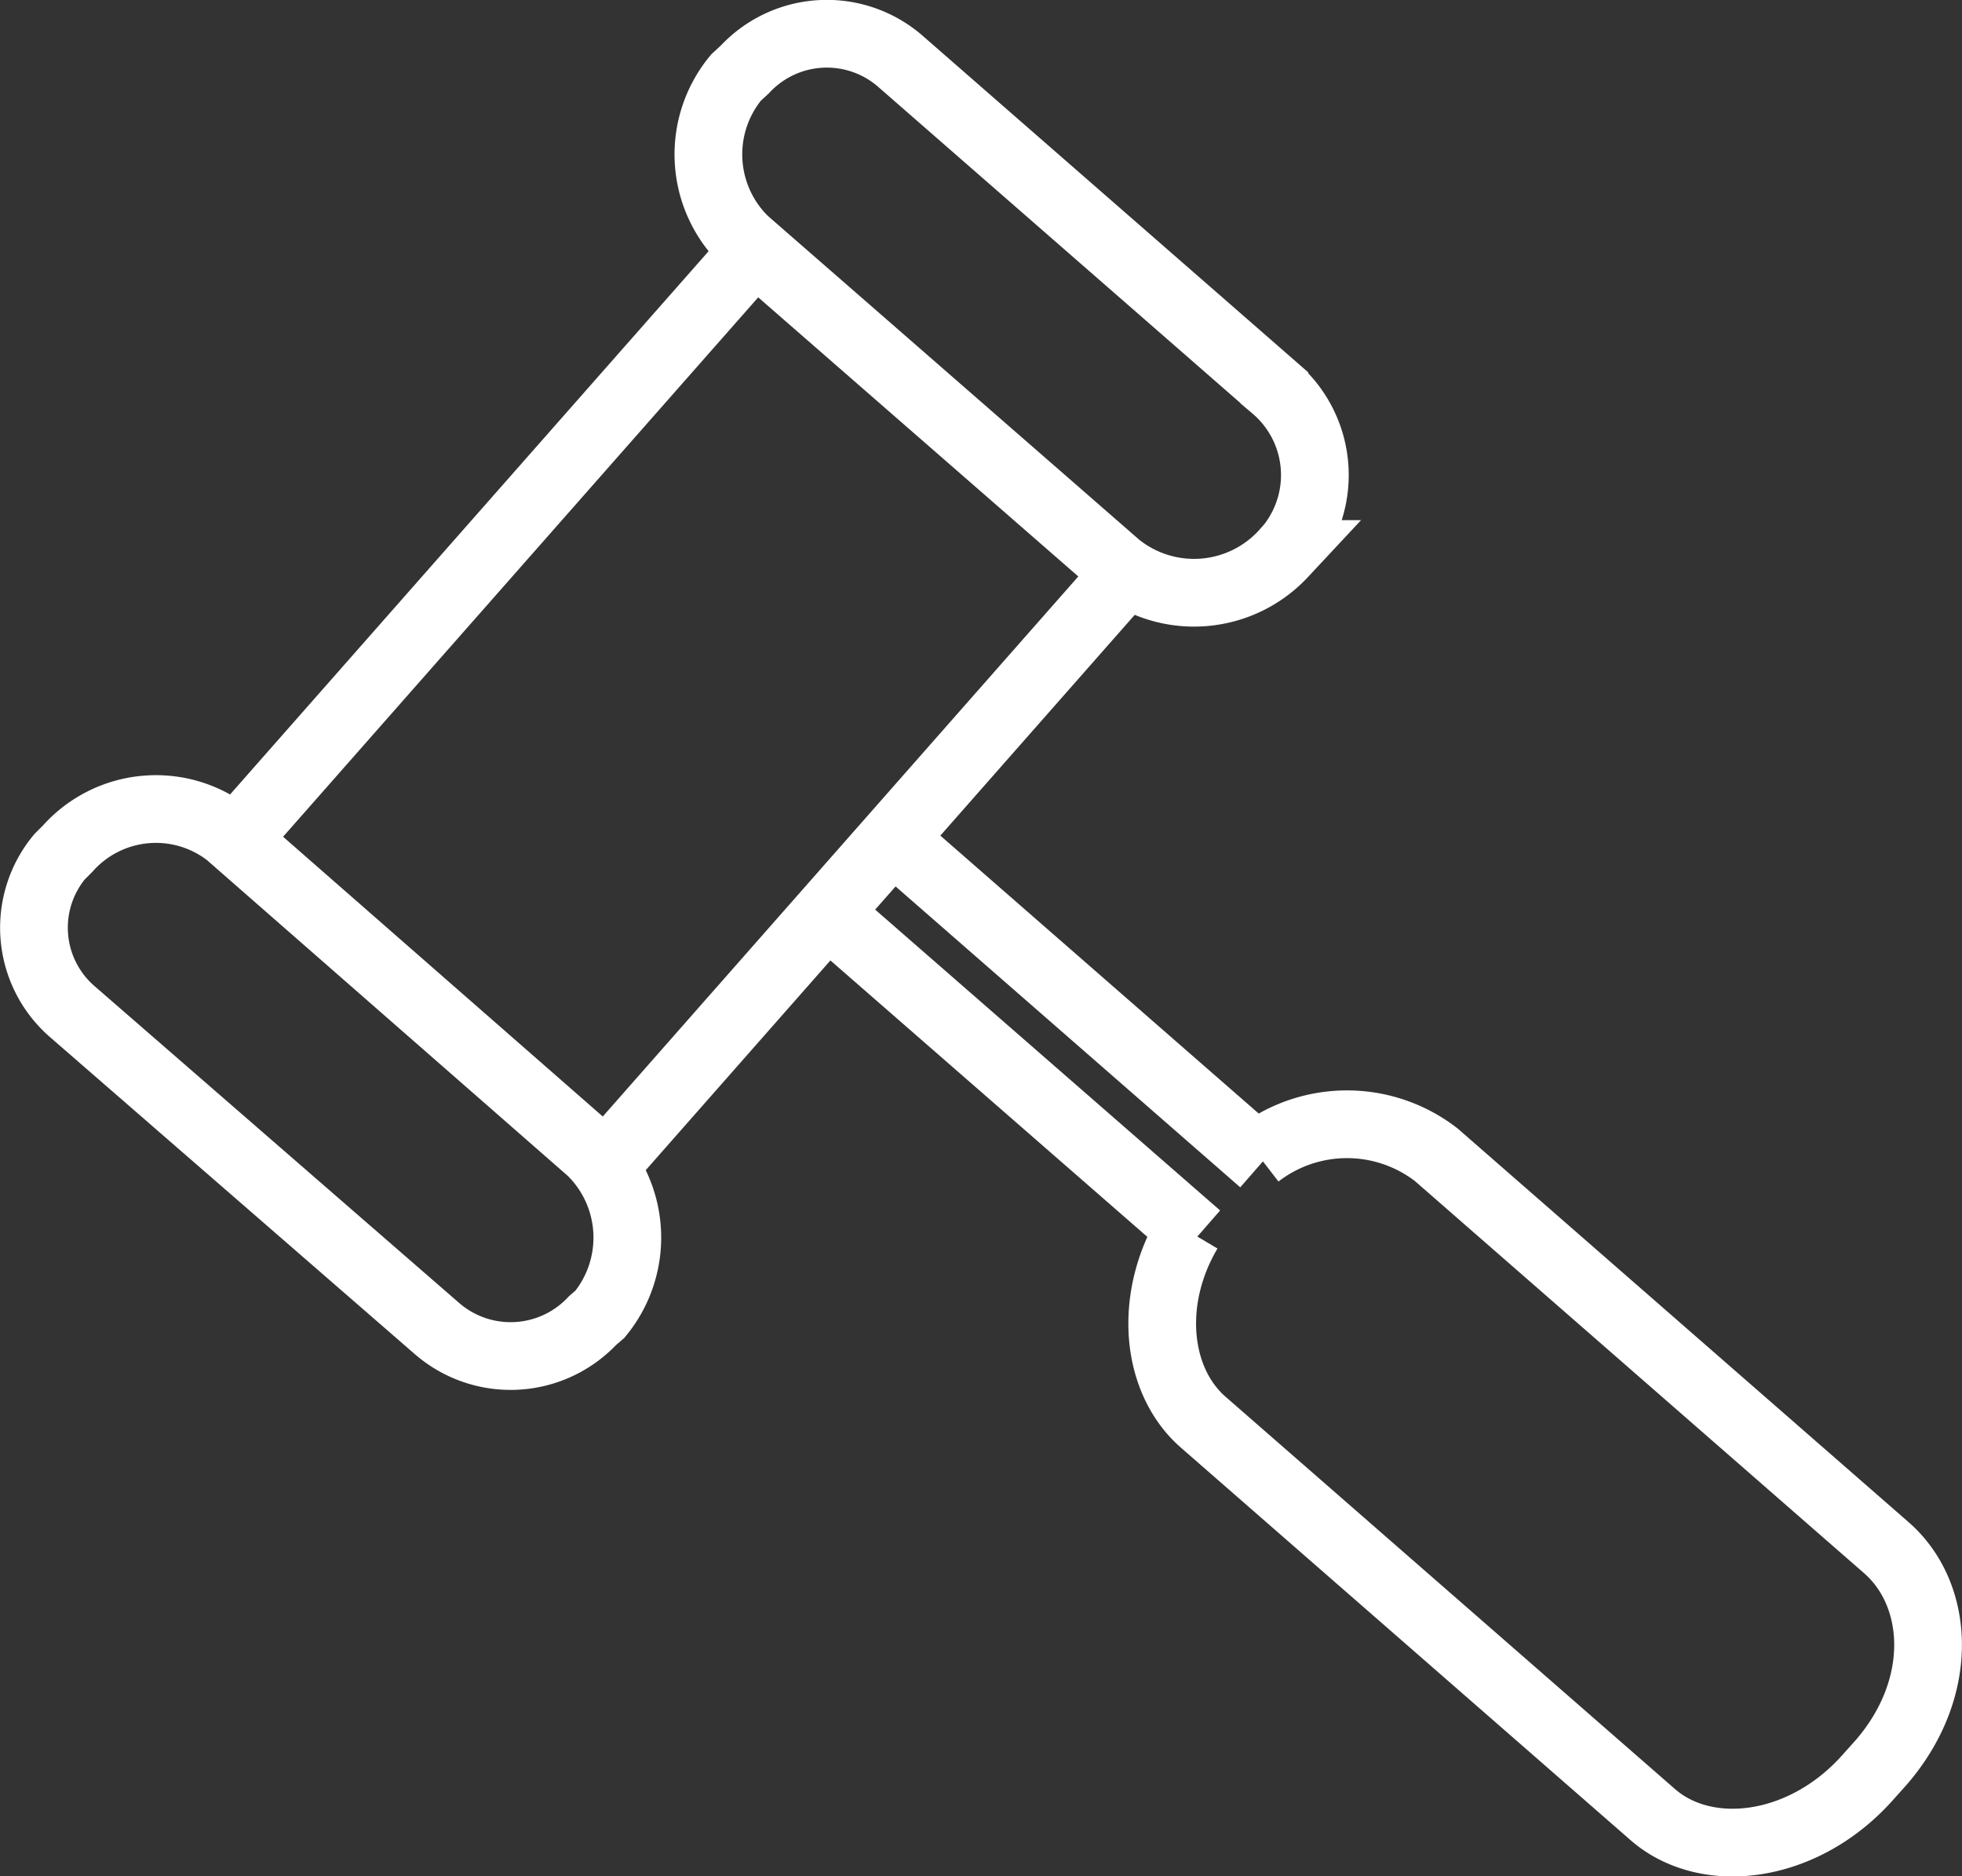
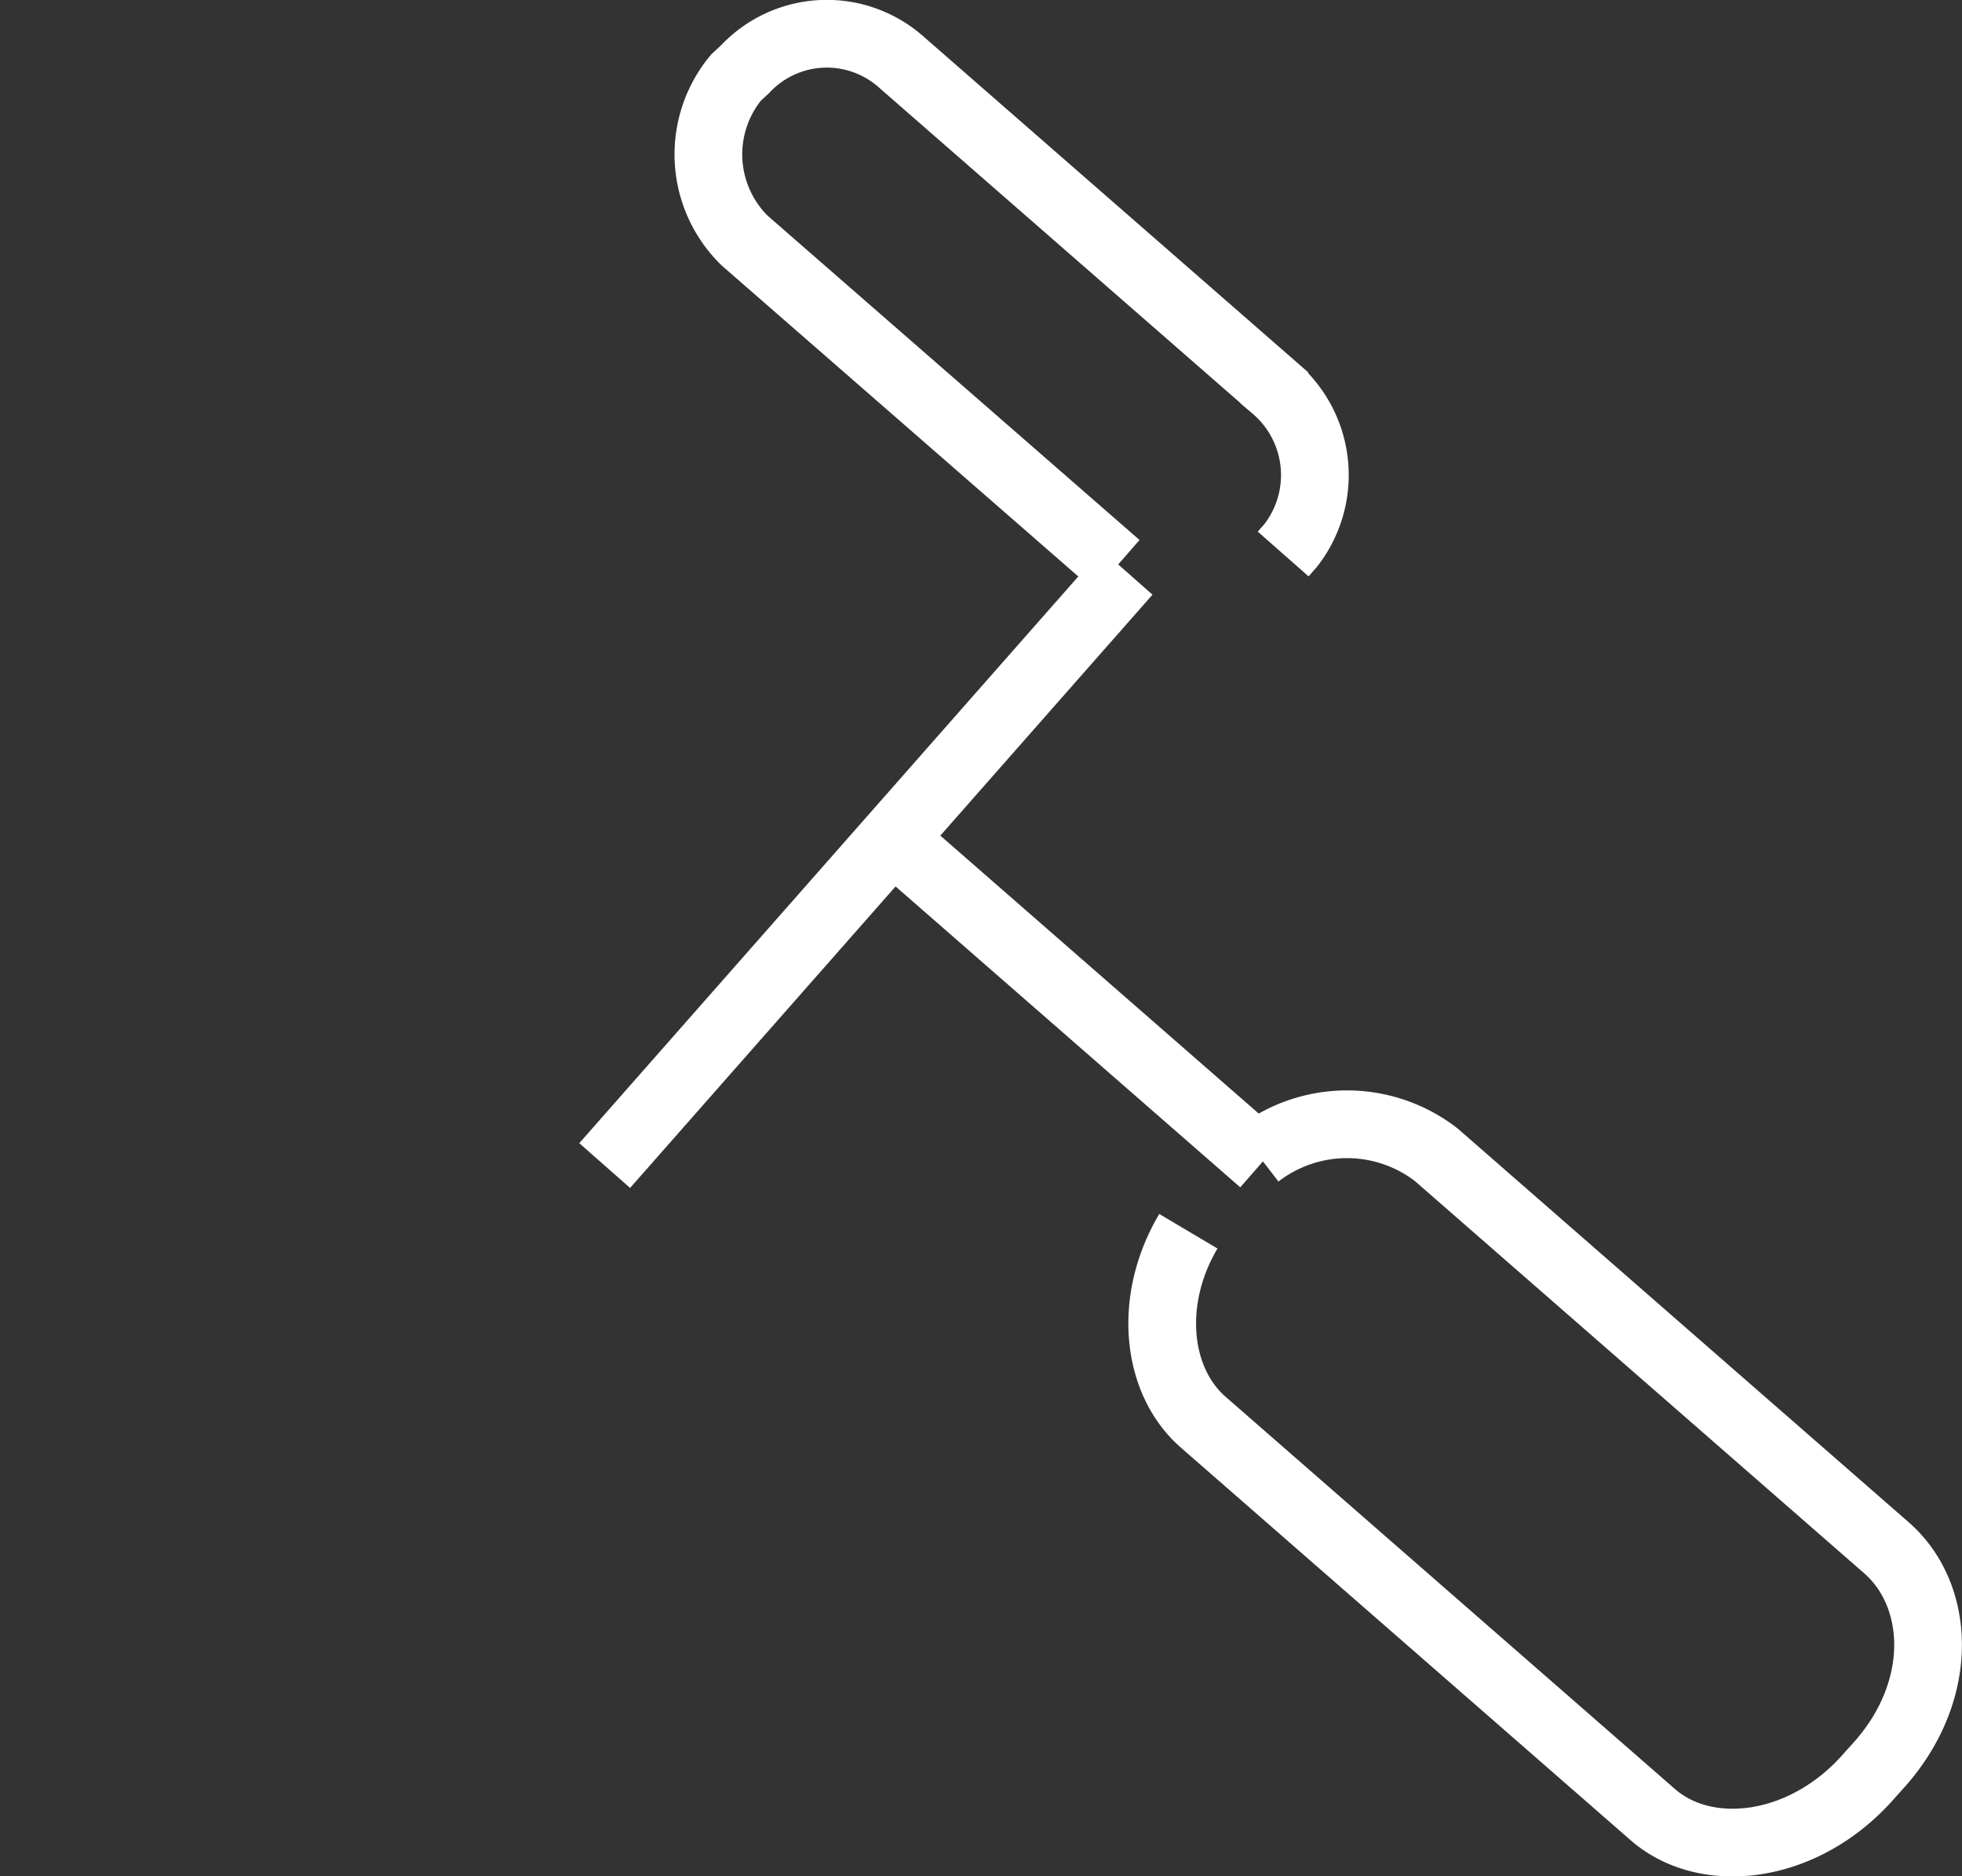
<svg xmlns="http://www.w3.org/2000/svg" viewBox="0 0 57.95 55.4">
  <rect x="0" y="0" width="57.95" height="55.4" fill="#333333" stroke="none" />
  <defs>
    <style>.cls-1{fill:none;stroke:#fff;stroke-miterlimit:10;stroke-width:2px;}</style>
  </defs>
  <title>Fichier 4</title>
  <g id="Calque_2" data-name="Calque 2">
    <g id="Calque_1-2" data-name="Calque 1">
-       <line class="cls-1" x1="6.94" y1="24.81" x2="22.34" y2="7.33" />
      <line class="cls-1" x1="33.29" y1="16.9" x2="17.86" y2="34.42" />
-       <path class="cls-1" d="M33,16.7,22,7.11a3.56,3.56,0,0,1-.26-4.82L22,2.05a3.31,3.31,0,0,1,4.64-.2l11,9.6a3.38,3.38,0,0,1,.48,4.66l-.22.25A3.6,3.6,0,0,1,33,16.7" />
-       <path class="cls-1" d="M17.46,34a3.57,3.57,0,0,1,.26,4.81L17.5,39a3.32,3.32,0,0,1-4.62.21L2.13,29.87a3.28,3.28,0,0,1-.37-4.57L2,25.06a3.49,3.49,0,0,1,4.74-.44Z" />
-       <line class="cls-1" x1="35.38" y1="36.5" x2="24.44" y2="26.96" />
+       <path class="cls-1" d="M33,16.7,22,7.11a3.56,3.56,0,0,1-.26-4.82L22,2.05a3.31,3.31,0,0,1,4.64-.2l11,9.6a3.38,3.38,0,0,1,.48,4.66l-.22.25" />
      <line class="cls-1" x1="26.36" y1="24.77" x2="37.29" y2="34.31" />
      <path class="cls-1" d="M37.15,34.1a4.31,4.31,0,0,1,5.27,0l13.29,11.6c1.6,1.39,1.75,4.16-.15,6.35l-.35.39c-1.9,2.18-4.79,2.54-6.39,1.15L35.54,42c-1.39-1.21-1.65-3.6-.44-5.64" />
    </g>
  </g>
</svg>